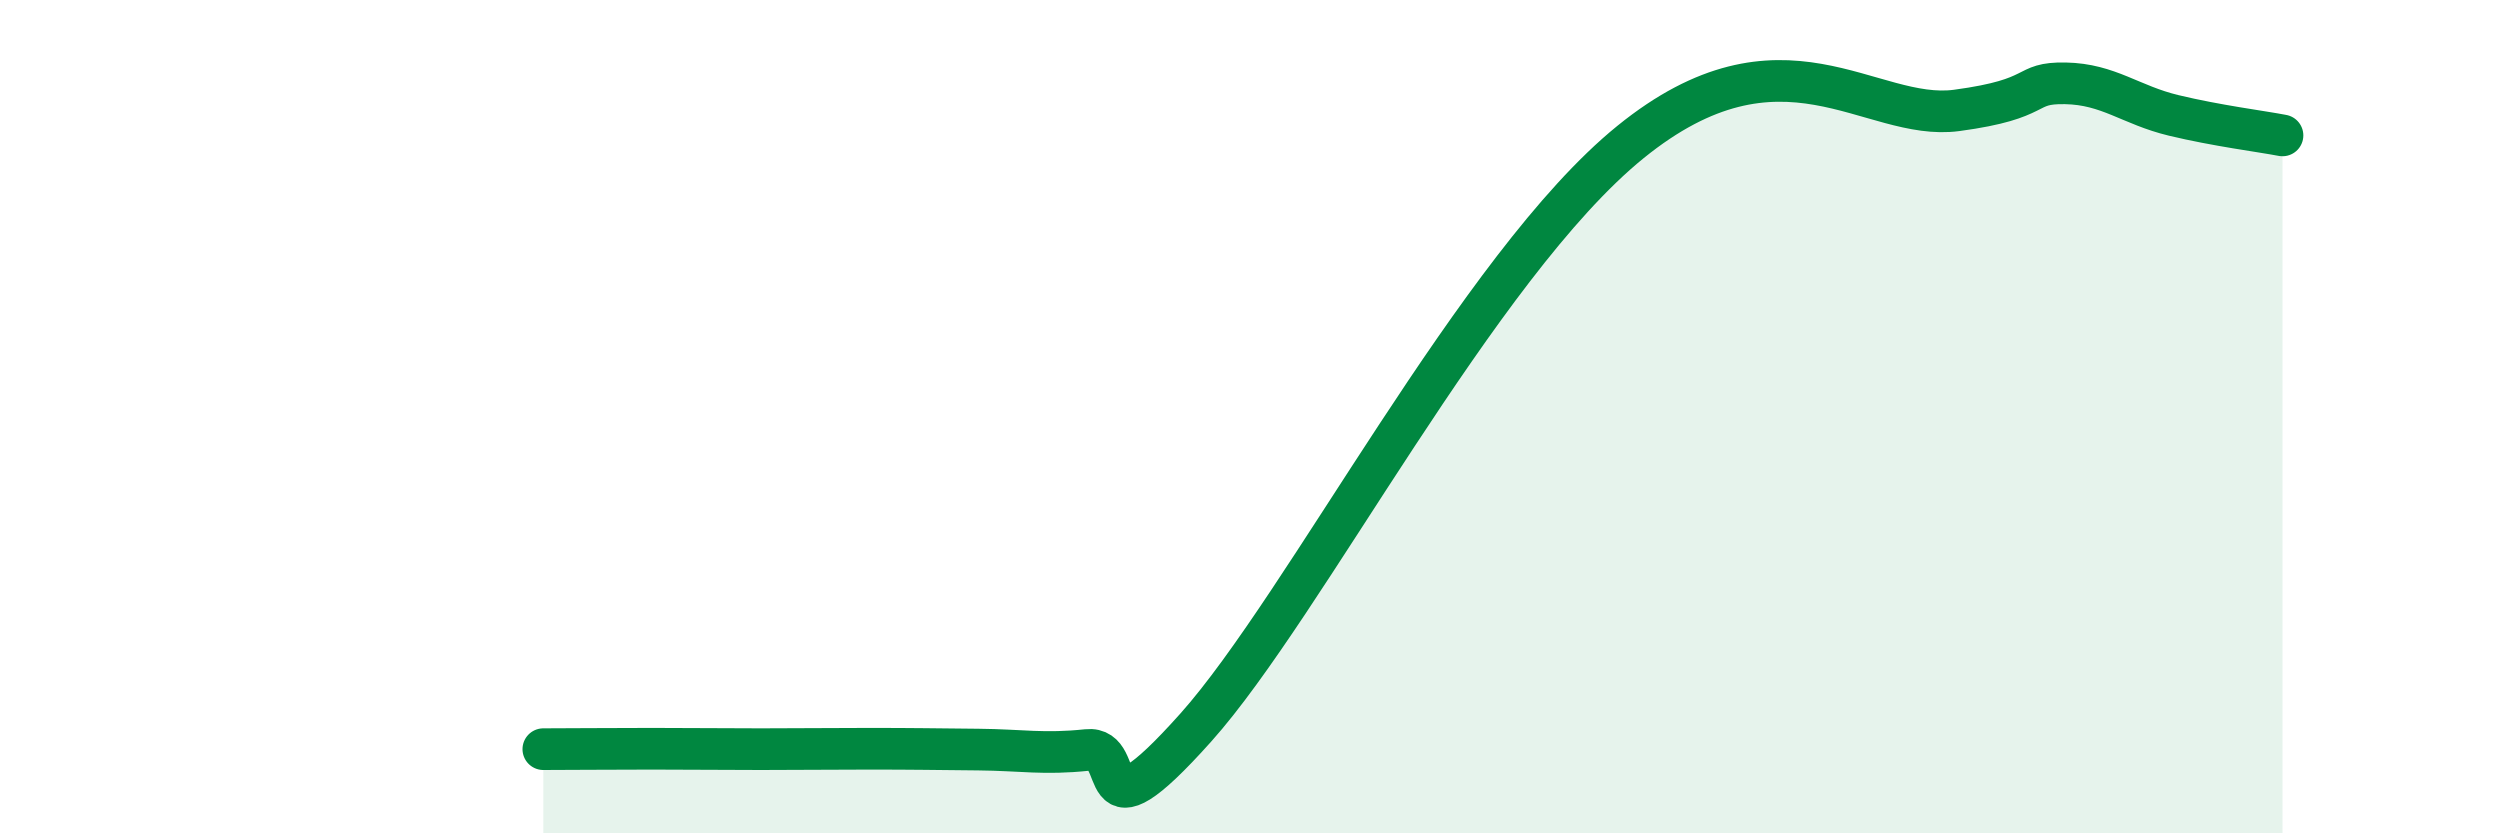
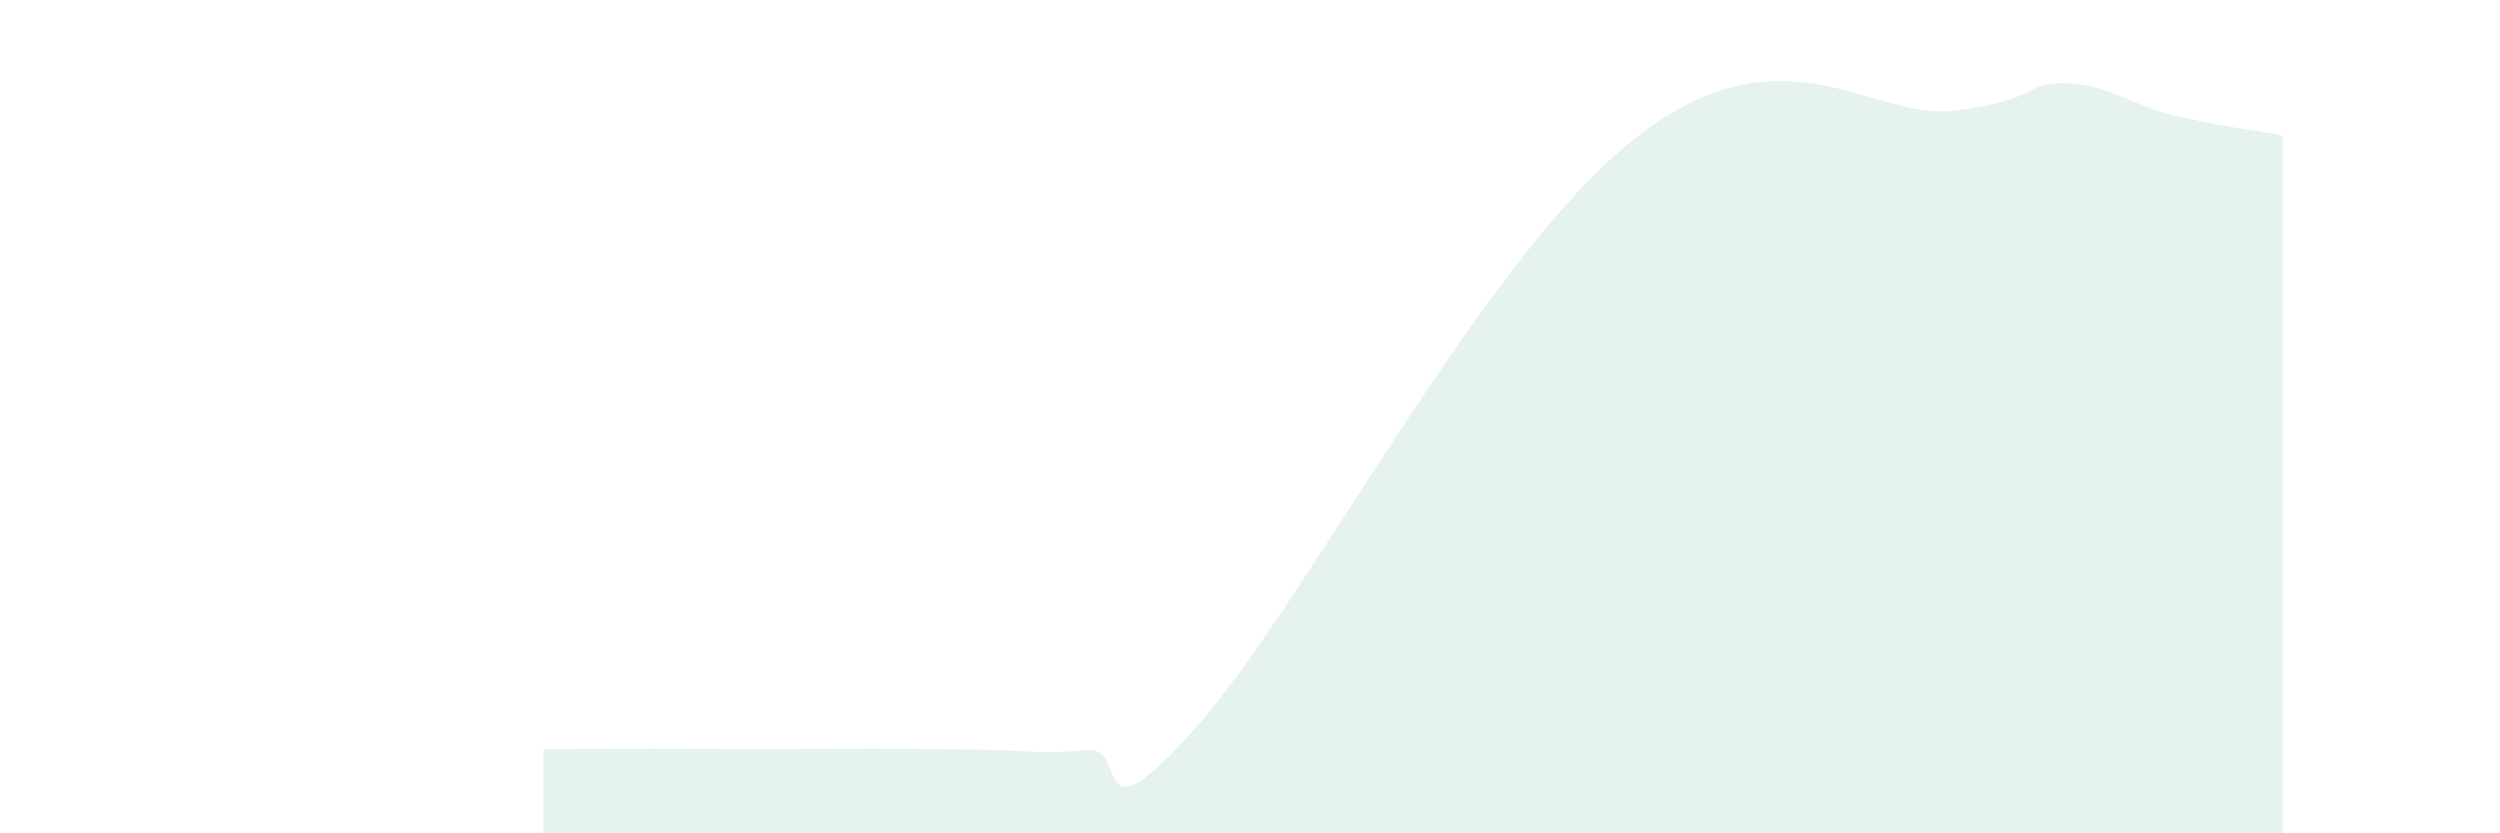
<svg xmlns="http://www.w3.org/2000/svg" width="60" height="20" viewBox="0 0 60 20">
  <path d="M 13.04,17.98 C 13.56,17.98 14.61,17.97 15.65,17.97 C 16.69,17.97 17.22,17.98 18.26,17.98 C 19.3,17.98 19.83,17.97 20.87,17.97 C 21.91,17.97 22.44,17.98 23.48,17.99 C 24.52,18 25.05,18.11 26.09,18 C 27.13,17.89 26.09,20.38 28.7,17.46 C 31.31,14.54 35.48,6.37 39.13,3.41 C 42.78,0.45 44.87,2.93 46.96,2.65 C 49.05,2.37 48.53,1.98 49.57,2 C 50.61,2.02 51.13,2.52 52.17,2.77 C 53.21,3.02 54.26,3.15 54.78,3.25L54.78 20L13.04 20Z" fill="#008740" opacity="0.1" stroke-linecap="round" stroke-linejoin="round" />
-   <path d="M 13.04,17.98 C 13.56,17.98 14.61,17.97 15.65,17.97 C 16.69,17.97 17.22,17.98 18.26,17.98 C 19.3,17.98 19.83,17.97 20.87,17.97 C 21.91,17.97 22.44,17.98 23.48,17.99 C 24.52,18 25.05,18.11 26.09,18 C 27.13,17.89 26.09,20.38 28.7,17.46 C 31.31,14.54 35.48,6.37 39.13,3.41 C 42.78,0.45 44.87,2.93 46.96,2.65 C 49.05,2.37 48.53,1.98 49.57,2 C 50.61,2.02 51.13,2.52 52.17,2.77 C 53.21,3.02 54.26,3.15 54.78,3.25" stroke="#008740" stroke-width="1" fill="none" stroke-linecap="round" stroke-linejoin="round" />
</svg>